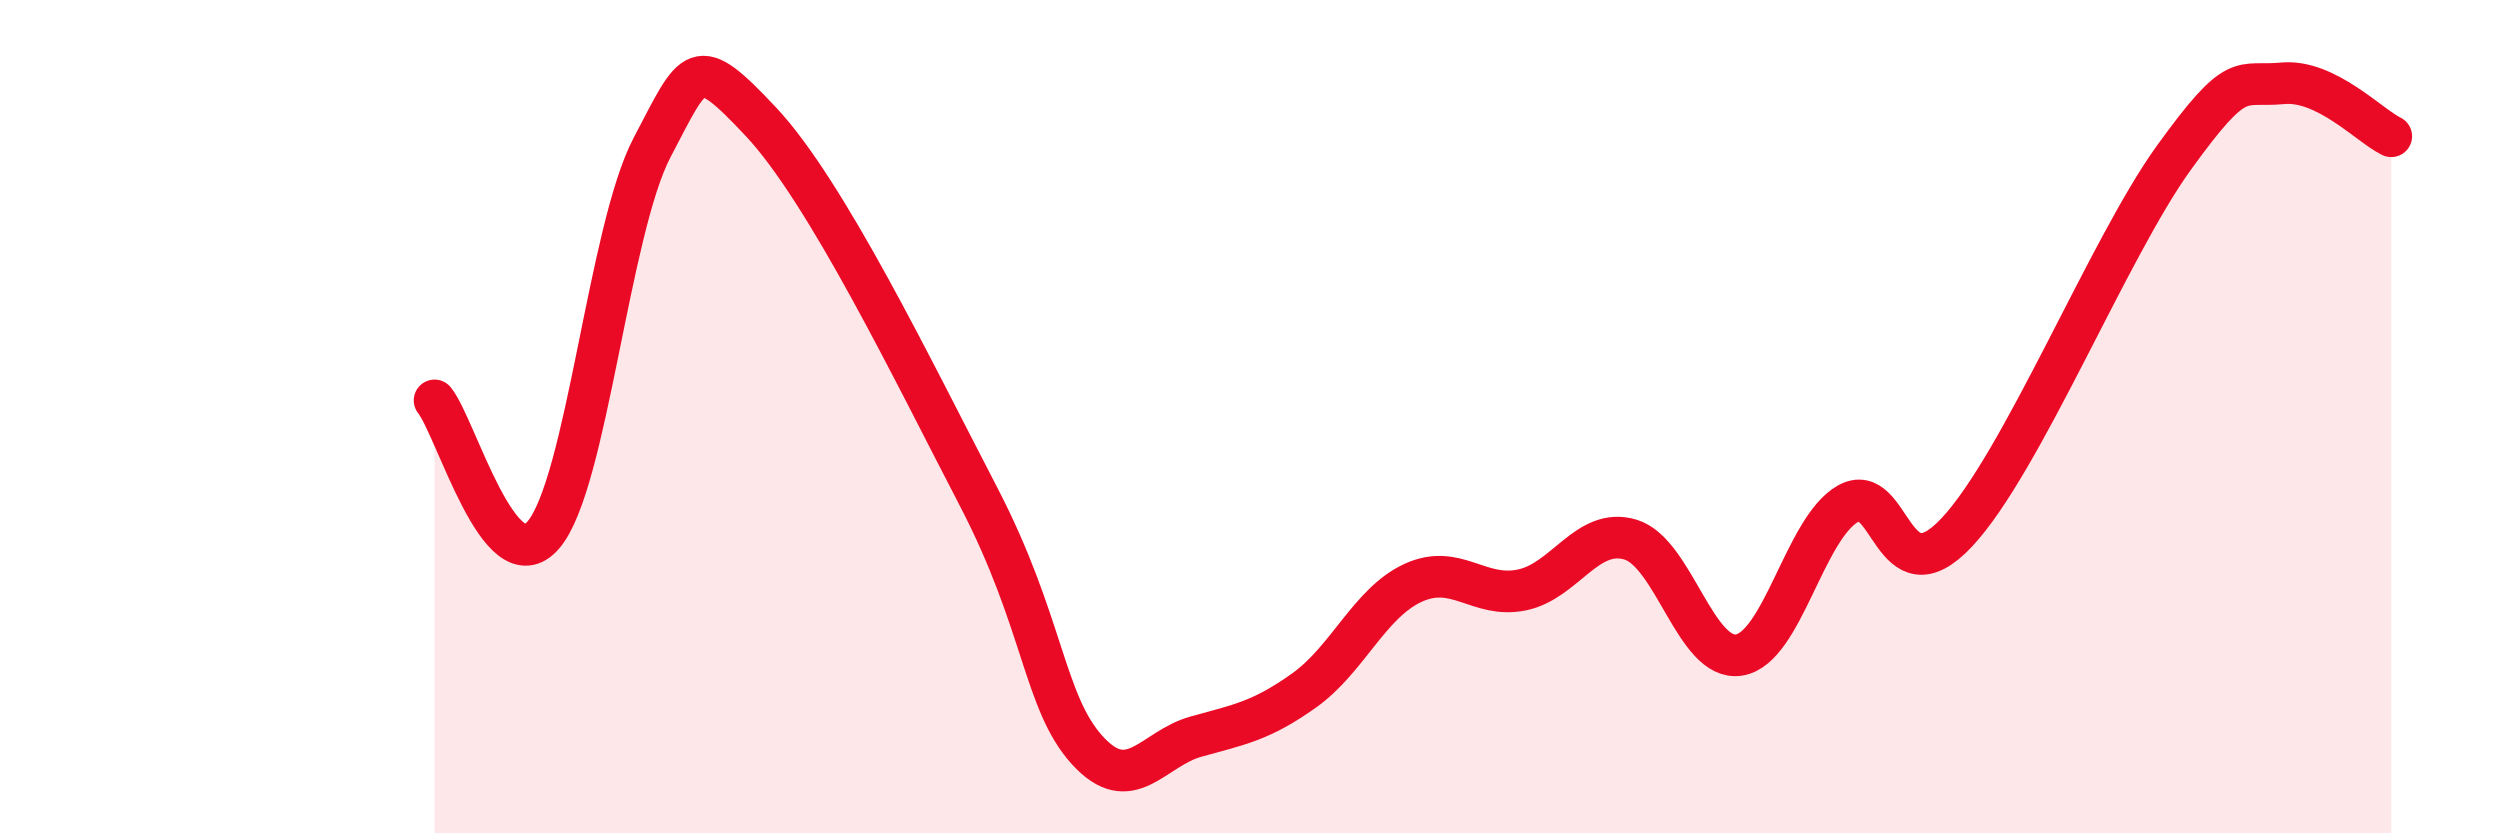
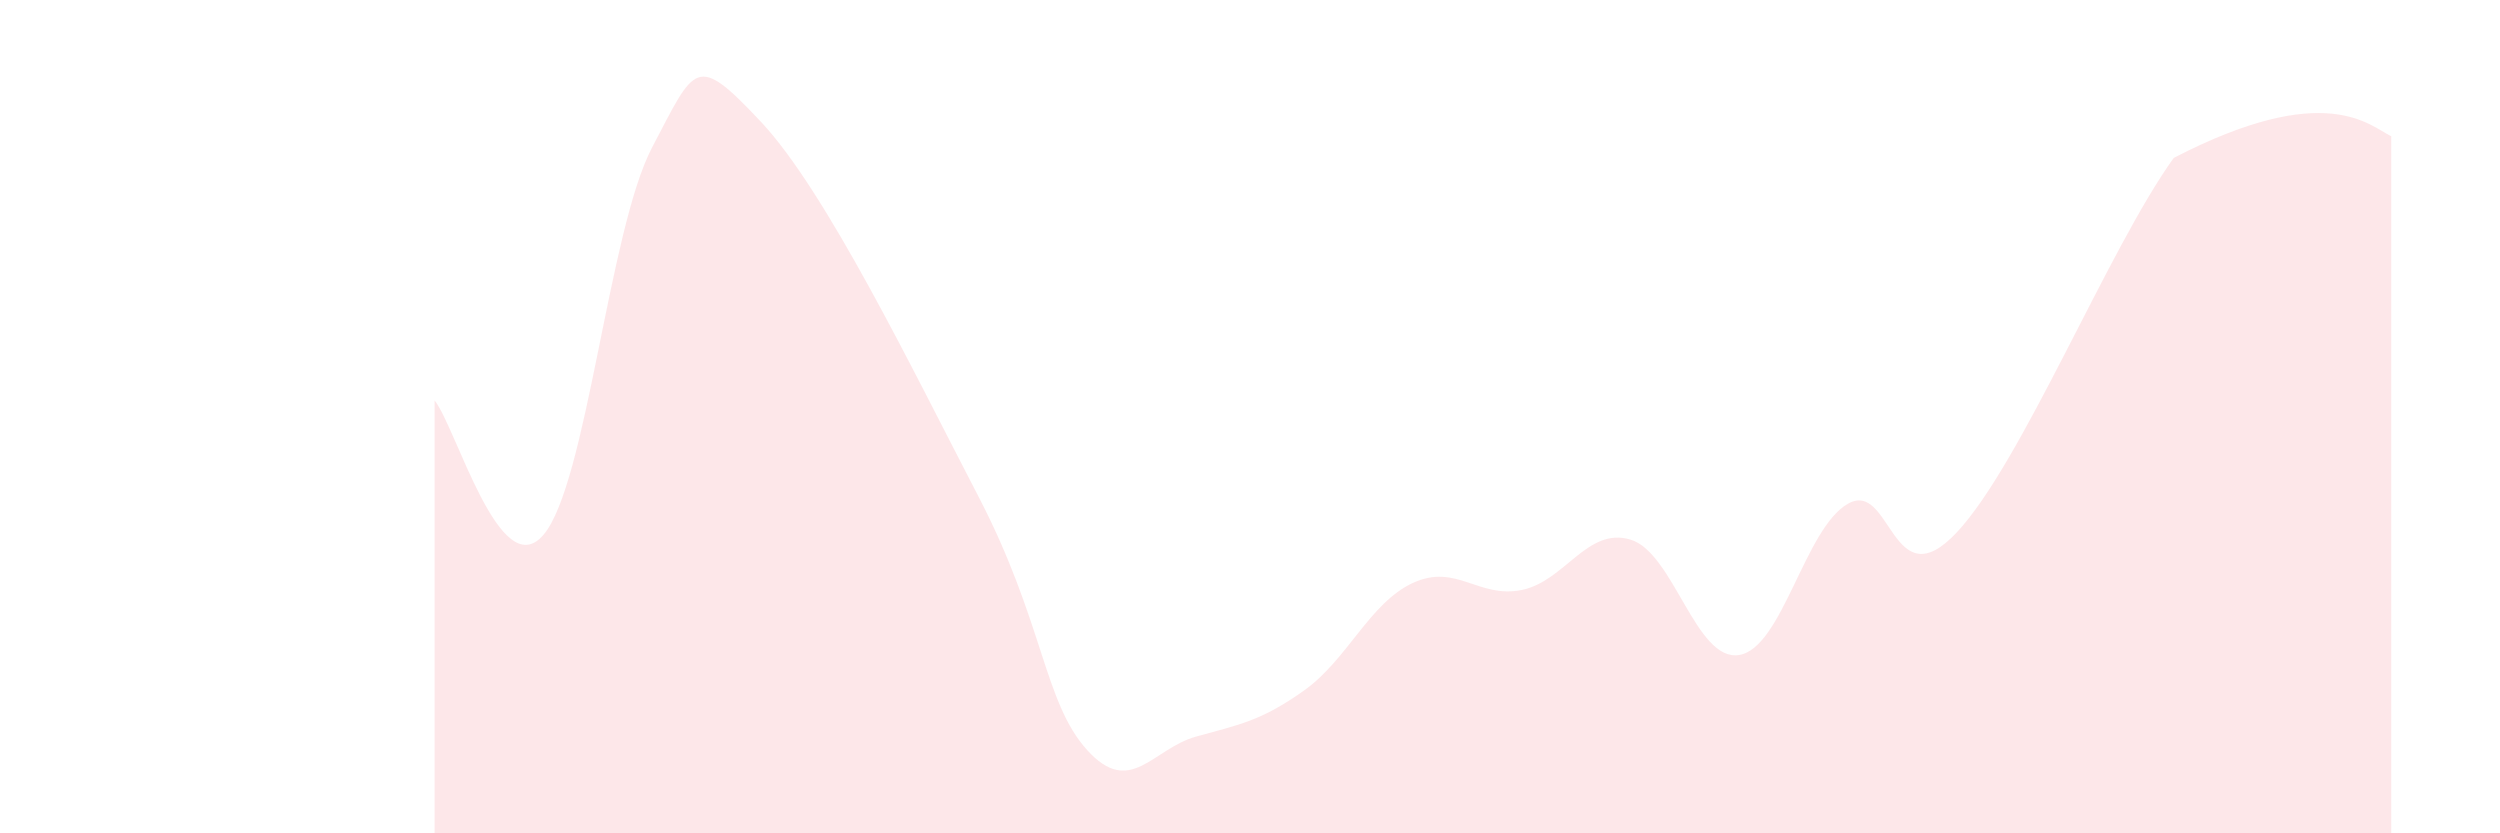
<svg xmlns="http://www.w3.org/2000/svg" width="60" height="20" viewBox="0 0 60 20">
-   <path d="M 10.43,9.61 C 10.95,10.26 12,14.05 13.04,12.84 C 14.08,11.63 14.61,5.52 15.65,3.54 C 16.69,1.56 16.69,1.25 18.26,2.92 C 19.83,4.59 21.91,8.89 23.48,11.91 C 25.05,14.93 25.05,16.85 26.09,18 C 27.13,19.15 27.66,17.97 28.7,17.68 C 29.74,17.39 30.26,17.31 31.3,16.57 C 32.34,15.83 32.87,14.47 33.91,13.99 C 34.95,13.51 35.48,14.37 36.52,14.16 C 37.56,13.95 38.09,12.64 39.13,12.95 C 40.17,13.26 40.7,15.89 41.74,15.72 C 42.78,15.55 43.31,12.68 44.35,12.09 C 45.39,11.5 45.4,14.44 46.96,12.78 C 48.52,11.12 50.61,5.95 52.17,3.79 C 53.73,1.63 53.74,2.1 54.78,2 C 55.82,1.9 56.87,3.02 57.39,3.27L57.39 20L10.43 20Z" fill="#EB0A25" opacity="0.1" stroke-linecap="round" stroke-linejoin="round" />
-   <path d="M 10.43,9.61 C 10.95,10.26 12,14.05 13.04,12.84 C 14.08,11.63 14.61,5.52 15.65,3.54 C 16.69,1.56 16.69,1.25 18.26,2.92 C 19.83,4.59 21.91,8.89 23.48,11.91 C 25.05,14.93 25.05,16.85 26.09,18 C 27.13,19.15 27.66,17.97 28.7,17.68 C 29.74,17.39 30.26,17.31 31.3,16.57 C 32.34,15.83 32.87,14.47 33.91,13.99 C 34.95,13.51 35.48,14.37 36.52,14.16 C 37.56,13.95 38.09,12.64 39.13,12.95 C 40.17,13.26 40.7,15.89 41.74,15.72 C 42.78,15.55 43.31,12.68 44.35,12.09 C 45.39,11.5 45.4,14.44 46.96,12.78 C 48.52,11.12 50.61,5.95 52.17,3.79 C 53.73,1.63 53.74,2.1 54.78,2 C 55.82,1.9 56.87,3.02 57.39,3.27" stroke="#EB0A25" stroke-width="1" fill="none" stroke-linecap="round" stroke-linejoin="round" />
+   <path d="M 10.43,9.61 C 10.95,10.26 12,14.05 13.04,12.84 C 14.08,11.63 14.61,5.52 15.65,3.54 C 16.69,1.56 16.69,1.25 18.26,2.92 C 19.83,4.59 21.91,8.89 23.48,11.91 C 25.05,14.93 25.05,16.85 26.09,18 C 27.13,19.15 27.66,17.97 28.7,17.68 C 29.74,17.39 30.26,17.31 31.3,16.57 C 32.34,15.83 32.87,14.47 33.91,13.99 C 34.95,13.51 35.48,14.37 36.52,14.16 C 37.56,13.95 38.09,12.64 39.13,12.95 C 40.17,13.26 40.7,15.89 41.74,15.72 C 42.78,15.55 43.31,12.68 44.35,12.09 C 45.39,11.5 45.4,14.44 46.96,12.78 C 48.52,11.12 50.61,5.95 52.17,3.79 C 55.82,1.9 56.87,3.02 57.39,3.27L57.39 20L10.43 20Z" fill="#EB0A25" opacity="0.1" stroke-linecap="round" stroke-linejoin="round" />
</svg>